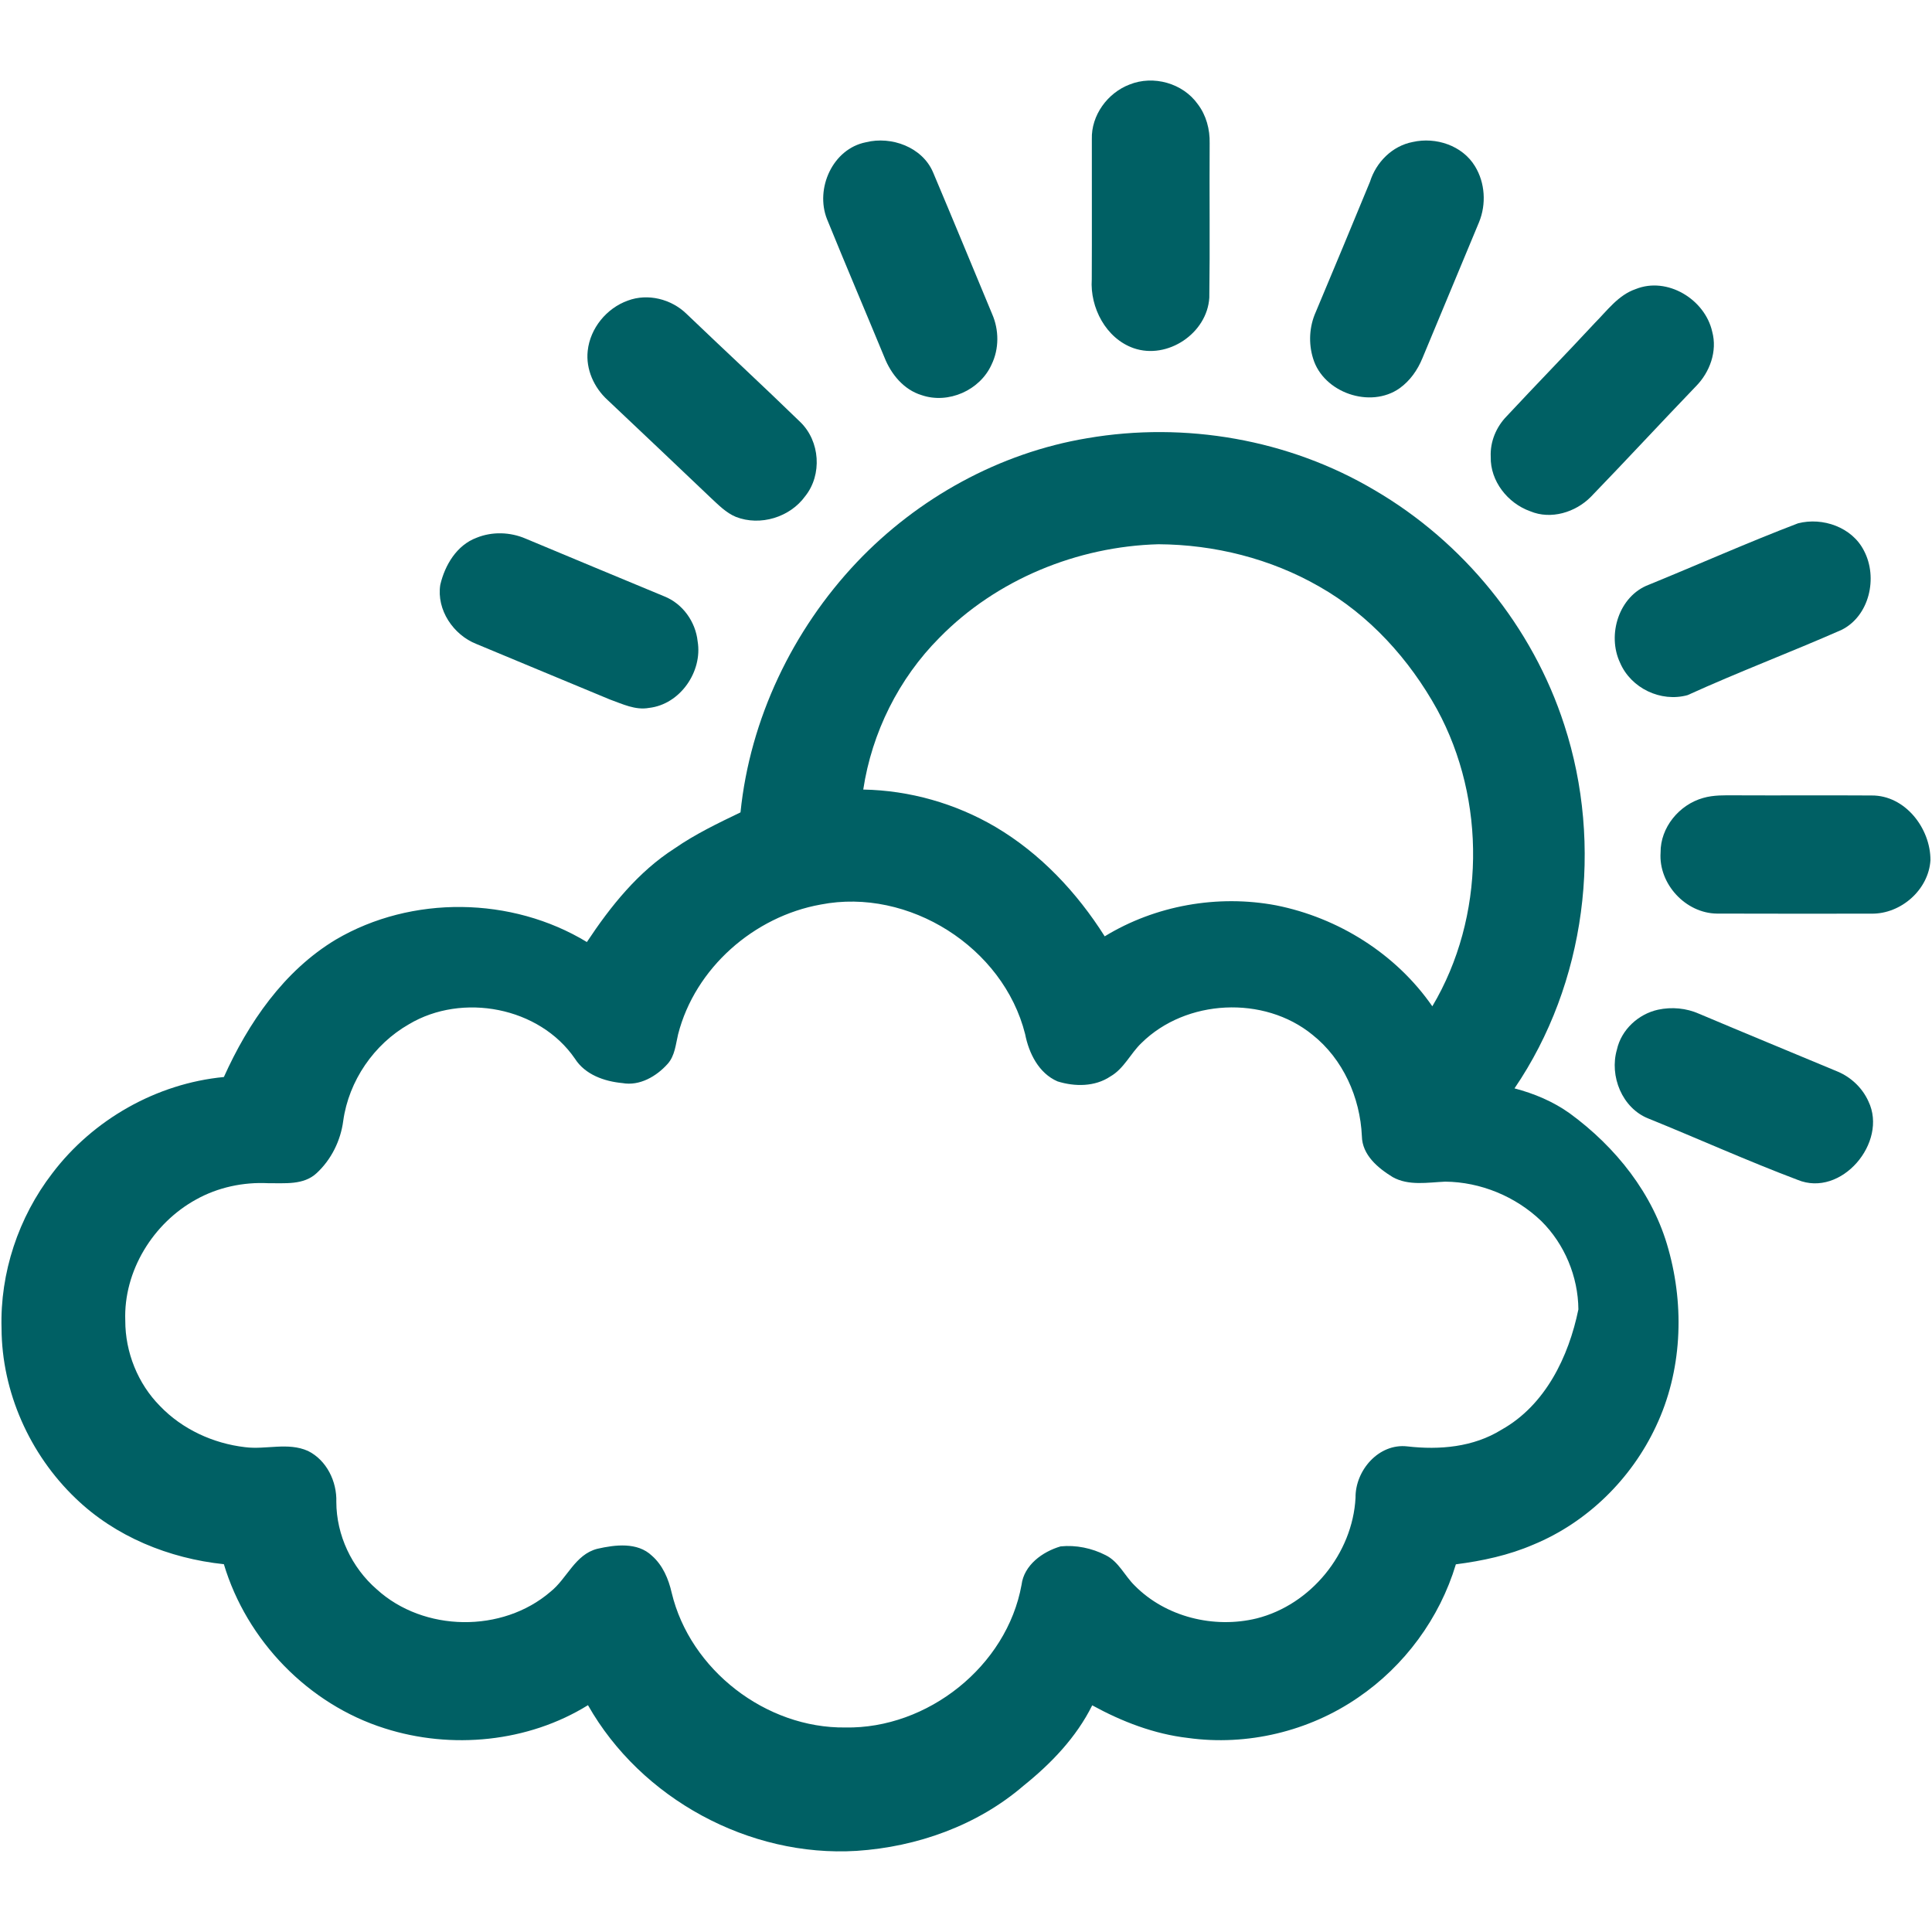
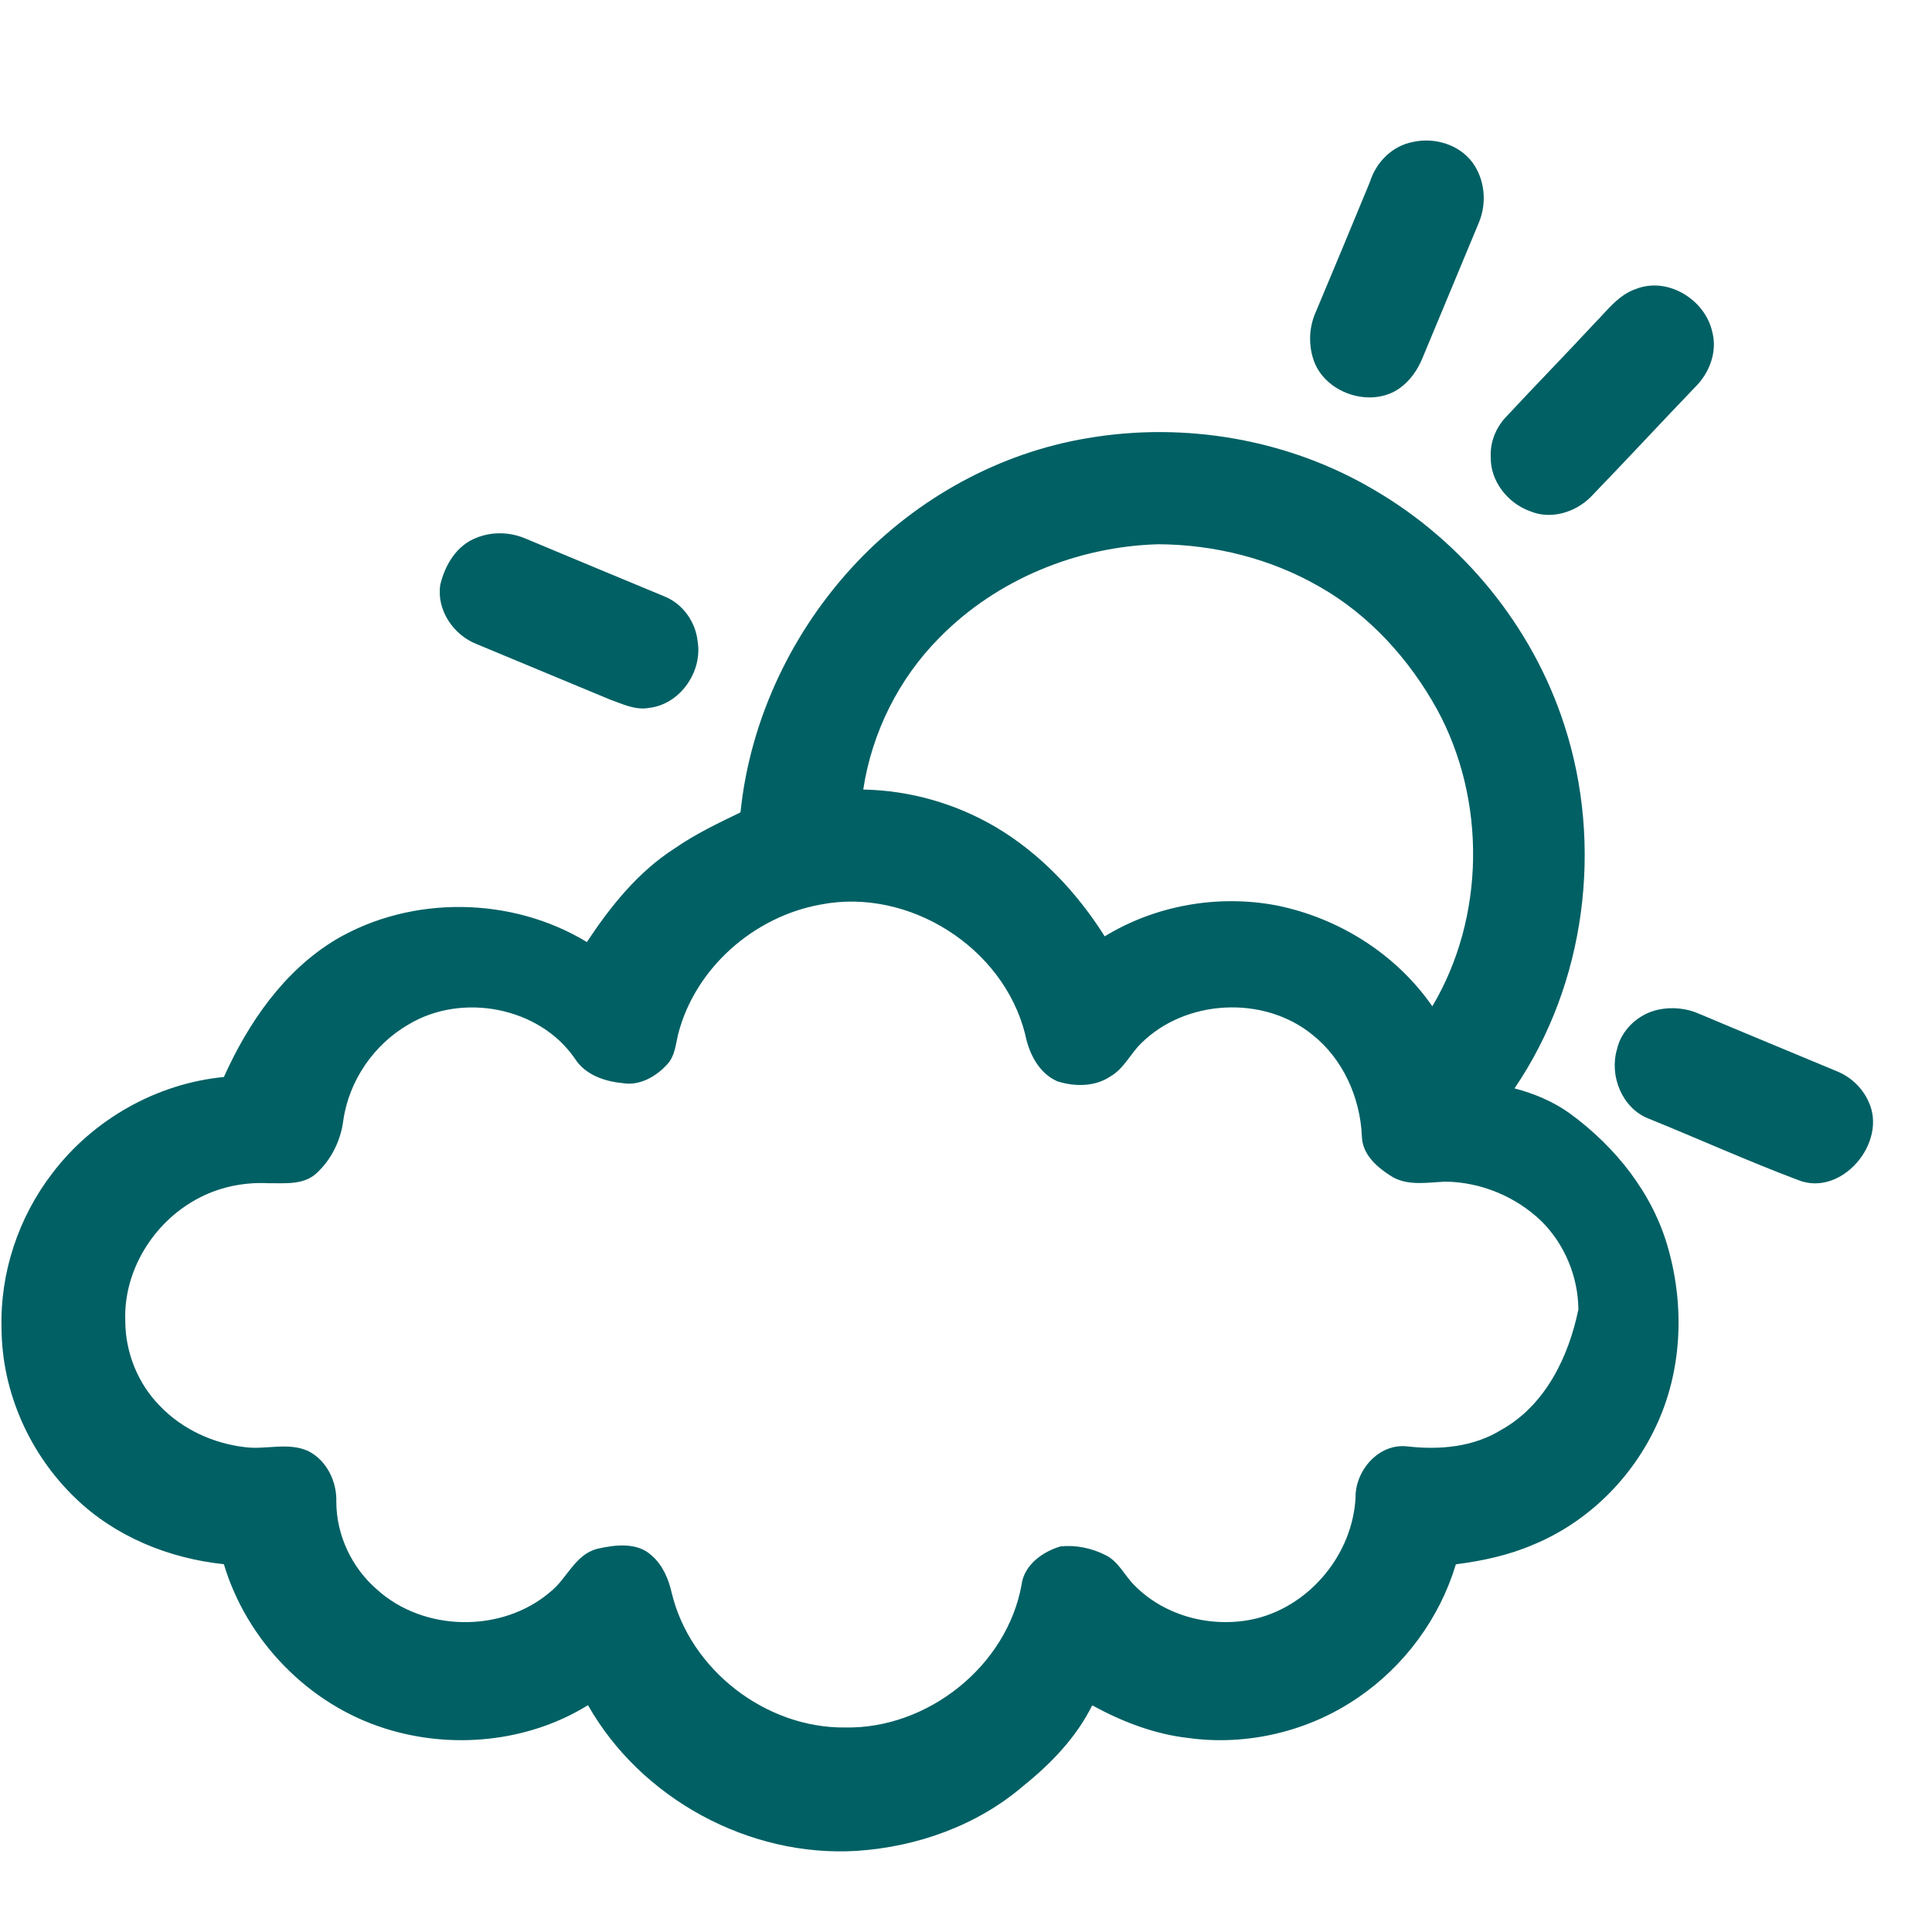
<svg xmlns="http://www.w3.org/2000/svg" width="512pt" height="512pt" viewBox="0 0 512 512" version="1.1">
-   <path fill="#006064" opacity="1.00" d=" M 299.34 22.40 C 305.65 19.86 313.45 22.02 317.42 27.60 C 319.66 30.54 320.66 34.29 320.57 37.96 C 320.48 51.60 320.67 65.24 320.48 78.87 C 319.92 88.33 309.40 95.38 300.43 92.27 C 293.09 89.70 288.83 81.53 289.33 74.02 C 289.39 61.64 289.33 49.26 289.35 36.88 C 289.16 30.56 293.51 24.62 299.34 22.40 Z" />
-   <path fill="#006064" opacity="1.00" d=" M 229.48 37.70 C 236.25 36.01 244.41 38.99 247.26 45.64 C 252.53 58.12 257.69 70.65 262.90 83.16 C 264.78 87.41 264.81 92.46 262.75 96.66 C 259.68 103.43 251.33 107.14 244.25 104.72 C 239.51 103.29 236.14 99.17 234.38 94.70 C 229.33 82.47 224.14 70.31 219.16 58.06 C 215.97 49.98 220.65 39.44 229.48 37.70 Z" />
  <path fill="#006064" opacity="1.00" d=" M 374.38 37.63 C 380.51 36.24 387.55 38.55 390.89 44.06 C 393.58 48.45 393.91 54.11 391.97 58.86 C 386.99 70.90 381.93 82.91 376.95 94.94 C 375.67 98.06 373.67 100.92 370.91 102.89 C 363.17 108.37 350.71 104.08 347.98 94.99 C 346.73 90.99 346.97 86.53 348.69 82.70 C 353.51 71.20 358.32 59.70 363.06 48.17 C 364.69 42.98 368.95 38.67 374.38 37.63 Z" />
  <path fill="#006064" opacity="1.00" d=" M 433.47 76.61 C 441.85 73.23 451.83 79.32 453.75 87.89 C 455.16 93.07 453.12 98.67 449.41 102.40 C 440.09 112.10 430.95 121.99 421.59 131.67 C 417.53 135.78 411.01 137.79 405.53 135.49 C 399.57 133.38 394.91 127.50 395.06 121.07 C 394.87 117.05 396.52 113.12 399.32 110.27 C 407.02 102.00 414.92 93.92 422.61 85.63 C 425.92 82.31 428.85 78.19 433.47 76.61 Z" />
-   <path fill="#006064" opacity="1.00" d=" M 166.38 79.66 C 171.69 77.67 177.89 79.25 181.91 83.15 C 191.94 92.76 202.15 102.18 212.10 111.86 C 217.32 116.91 217.94 125.80 213.39 131.49 C 209.35 137.09 201.49 139.49 195.04 136.99 C 192.35 135.88 190.32 133.73 188.22 131.79 C 179.17 123.15 170.06 114.56 160.97 105.96 C 157.41 102.71 155.21 97.83 155.75 92.97 C 156.39 86.99 160.75 81.67 166.38 79.66 Z" />
  <path fill="#006064" opacity="1.00" d=" M 288.13 116.13 C 314.05 111.67 341.53 116.43 364.20 129.85 C 387.78 143.59 406.14 166.10 414.54 192.09 C 424.95 223.95 420.28 260.66 401.36 288.43 C 406.57 289.80 411.61 291.91 416.01 295.06 C 428.16 303.94 438.13 316.37 442.15 331.07 C 446.46 346.43 445.73 363.47 438.85 377.99 C 432.33 391.94 420.63 403.45 406.36 409.34 C 399.83 412.16 392.84 413.66 385.82 414.56 C 381.53 428.84 372.21 441.50 359.89 449.88 C 346.88 458.83 330.50 462.75 314.86 460.58 C 305.87 459.55 297.33 456.25 289.45 451.93 C 285.24 460.41 278.57 467.35 271.25 473.23 C 259.01 483.77 243.03 489.45 227.02 490.50 C 198.56 492.25 169.88 476.70 155.82 451.89 C 139.95 461.72 119.63 463.69 101.94 458.03 C 81.74 451.66 65.39 434.79 59.33 414.53 C 44.83 413.01 30.56 407.25 20.00 397.03 C 7.87 385.41 0.48 368.87 0.41 352.02 C -0.02 337.32 4.90 322.58 13.86 310.94 C 24.66 296.68 41.49 287.13 59.33 285.42 C 65.80 271.04 75.25 257.26 89.00 249.00 C 109.10 237.18 135.64 237.57 155.53 249.65 C 161.81 240.16 169.12 231.02 178.81 224.82 C 184.27 221.04 190.27 218.16 196.24 215.29 C 198.75 190.58 210.03 166.99 227.07 148.99 C 243.25 131.94 264.89 120.00 288.13 116.13 M 248.99 168.97 C 238.18 179.81 231.06 194.12 228.77 209.24 C 241.06 209.46 253.25 212.93 263.84 219.16 C 275.74 226.20 285.41 236.51 292.76 248.14 C 306.18 239.93 322.71 237.02 338.15 239.92 C 354.67 243.20 369.96 252.78 379.58 266.68 C 393.61 243.09 393.94 212.05 380.83 187.98 C 373.48 174.70 362.89 162.96 349.61 155.44 C 336.72 148.03 321.84 144.32 307.01 144.23 C 285.51 144.81 264.11 153.55 248.99 168.97 M 217.51 239.71 C 199.82 242.87 184.21 256.54 179.71 274.08 C 179.06 276.78 178.87 279.79 176.92 281.95 C 173.97 285.25 169.51 287.85 164.95 287.03 C 160.16 286.58 155.07 284.81 152.37 280.57 C 142.96 266.84 122.51 263.00 108.38 271.43 C 99.10 276.72 92.43 286.44 90.96 297.04 C 90.28 302.27 87.79 307.32 83.90 310.90 C 80.45 314.13 75.41 313.51 71.07 313.56 C 64.46 313.23 57.76 314.65 51.97 317.88 C 40.56 324.14 32.71 336.86 33.20 349.99 C 33.19 358.34 36.52 366.69 42.41 372.62 C 48.30 378.77 56.50 382.53 64.91 383.51 C 70.46 384.24 76.30 382.13 81.63 384.52 C 86.57 386.97 89.30 392.62 89.13 398.01 C 89.14 406.82 93.21 415.43 99.85 421.19 C 112.29 432.53 133.13 432.81 145.88 421.83 C 150.30 418.32 152.36 411.98 158.28 410.45 C 163.01 409.37 168.92 408.62 172.76 412.28 C 175.64 414.80 177.17 418.44 178.00 422.09 C 182.89 442.56 203.00 458.05 224.01 457.80 C 245.80 458.20 266.82 441.58 270.72 420.00 C 271.37 414.74 276.31 411.20 281.07 409.81 C 285.13 409.39 289.36 410.27 292.99 412.13 C 296.47 413.83 298.04 417.60 300.71 420.20 C 308.94 428.54 321.73 431.65 333.01 428.90 C 347.38 425.29 358.44 411.72 359.23 396.93 C 359.13 389.70 365.37 382.43 372.97 383.31 C 381.49 384.29 390.47 383.52 397.91 378.89 C 409.52 372.41 415.72 359.55 418.29 347.00 C 418.22 338.31 414.63 329.68 408.44 323.57 C 401.67 317.08 392.38 313.23 383.00 313.15 C 378.36 313.35 373.34 314.32 369.07 311.94 C 365.16 309.53 361.00 306.10 360.91 301.09 C 360.46 290.87 355.92 280.65 347.82 274.23 C 334.97 263.73 314.29 264.76 302.50 276.41 C 299.57 279.20 297.88 283.20 294.26 285.27 C 290.16 288.03 284.83 288.01 280.26 286.58 C 275.28 284.43 272.66 279.12 271.67 274.05 C 265.88 251.02 240.82 235.17 217.51 239.71 Z" />
-   <path fill="#006064" opacity="1.00" d=" M 476.48 138.69 C 483.04 136.99 490.85 139.73 493.98 145.96 C 497.71 153.05 495.44 163.28 487.98 166.95 C 474.47 172.89 460.64 178.11 447.22 184.22 C 440.14 186.17 432.24 182.40 429.34 175.65 C 425.83 168.24 429.01 157.93 436.98 154.95 C 450.16 149.57 463.19 143.76 476.48 138.69 Z" />
  <path fill="#006064" opacity="1.00" d=" M 126.30 142.51 C 130.43 140.83 135.19 140.98 139.27 142.73 C 151.52 147.85 163.78 152.96 176.04 158.04 C 180.92 159.98 184.33 164.77 184.88 169.95 C 186.23 177.99 180.23 186.67 172.01 187.60 C 168.37 188.27 164.95 186.56 161.62 185.37 C 149.83 180.50 138.06 175.56 126.27 170.67 C 120.15 168.27 115.64 161.62 116.68 154.97 C 117.91 149.74 121.04 144.47 126.30 142.51 Z" />
-   <path fill="#006064" opacity="1.00" d=" M 451.34 211.47 C 454.12 210.66 457.06 210.76 459.93 210.77 C 471.95 210.83 483.97 210.73 496.00 210.81 C 504.89 210.74 511.62 219.53 511.59 227.95 C 511.11 235.79 503.80 242.20 496.03 242.13 C 482.35 242.13 468.67 242.17 454.99 242.11 C 446.69 242.01 439.51 234.23 440.07 225.95 C 440.00 219.28 445.02 213.24 451.34 211.47 Z" />
  <path fill="#006064" opacity="1.00" d=" M 439.40 267.58 C 443.03 266.80 446.89 267.15 450.30 268.67 C 462.51 273.83 474.78 278.88 487.02 283.99 C 490.59 285.50 493.57 288.34 495.16 291.89 C 500.36 302.73 487.96 317.48 476.35 312.66 C 463.04 307.64 450.05 301.77 436.86 296.43 C 429.88 293.68 426.46 285.16 428.50 278.15 C 429.66 272.88 434.19 268.72 439.40 267.58 Z" />
</svg>